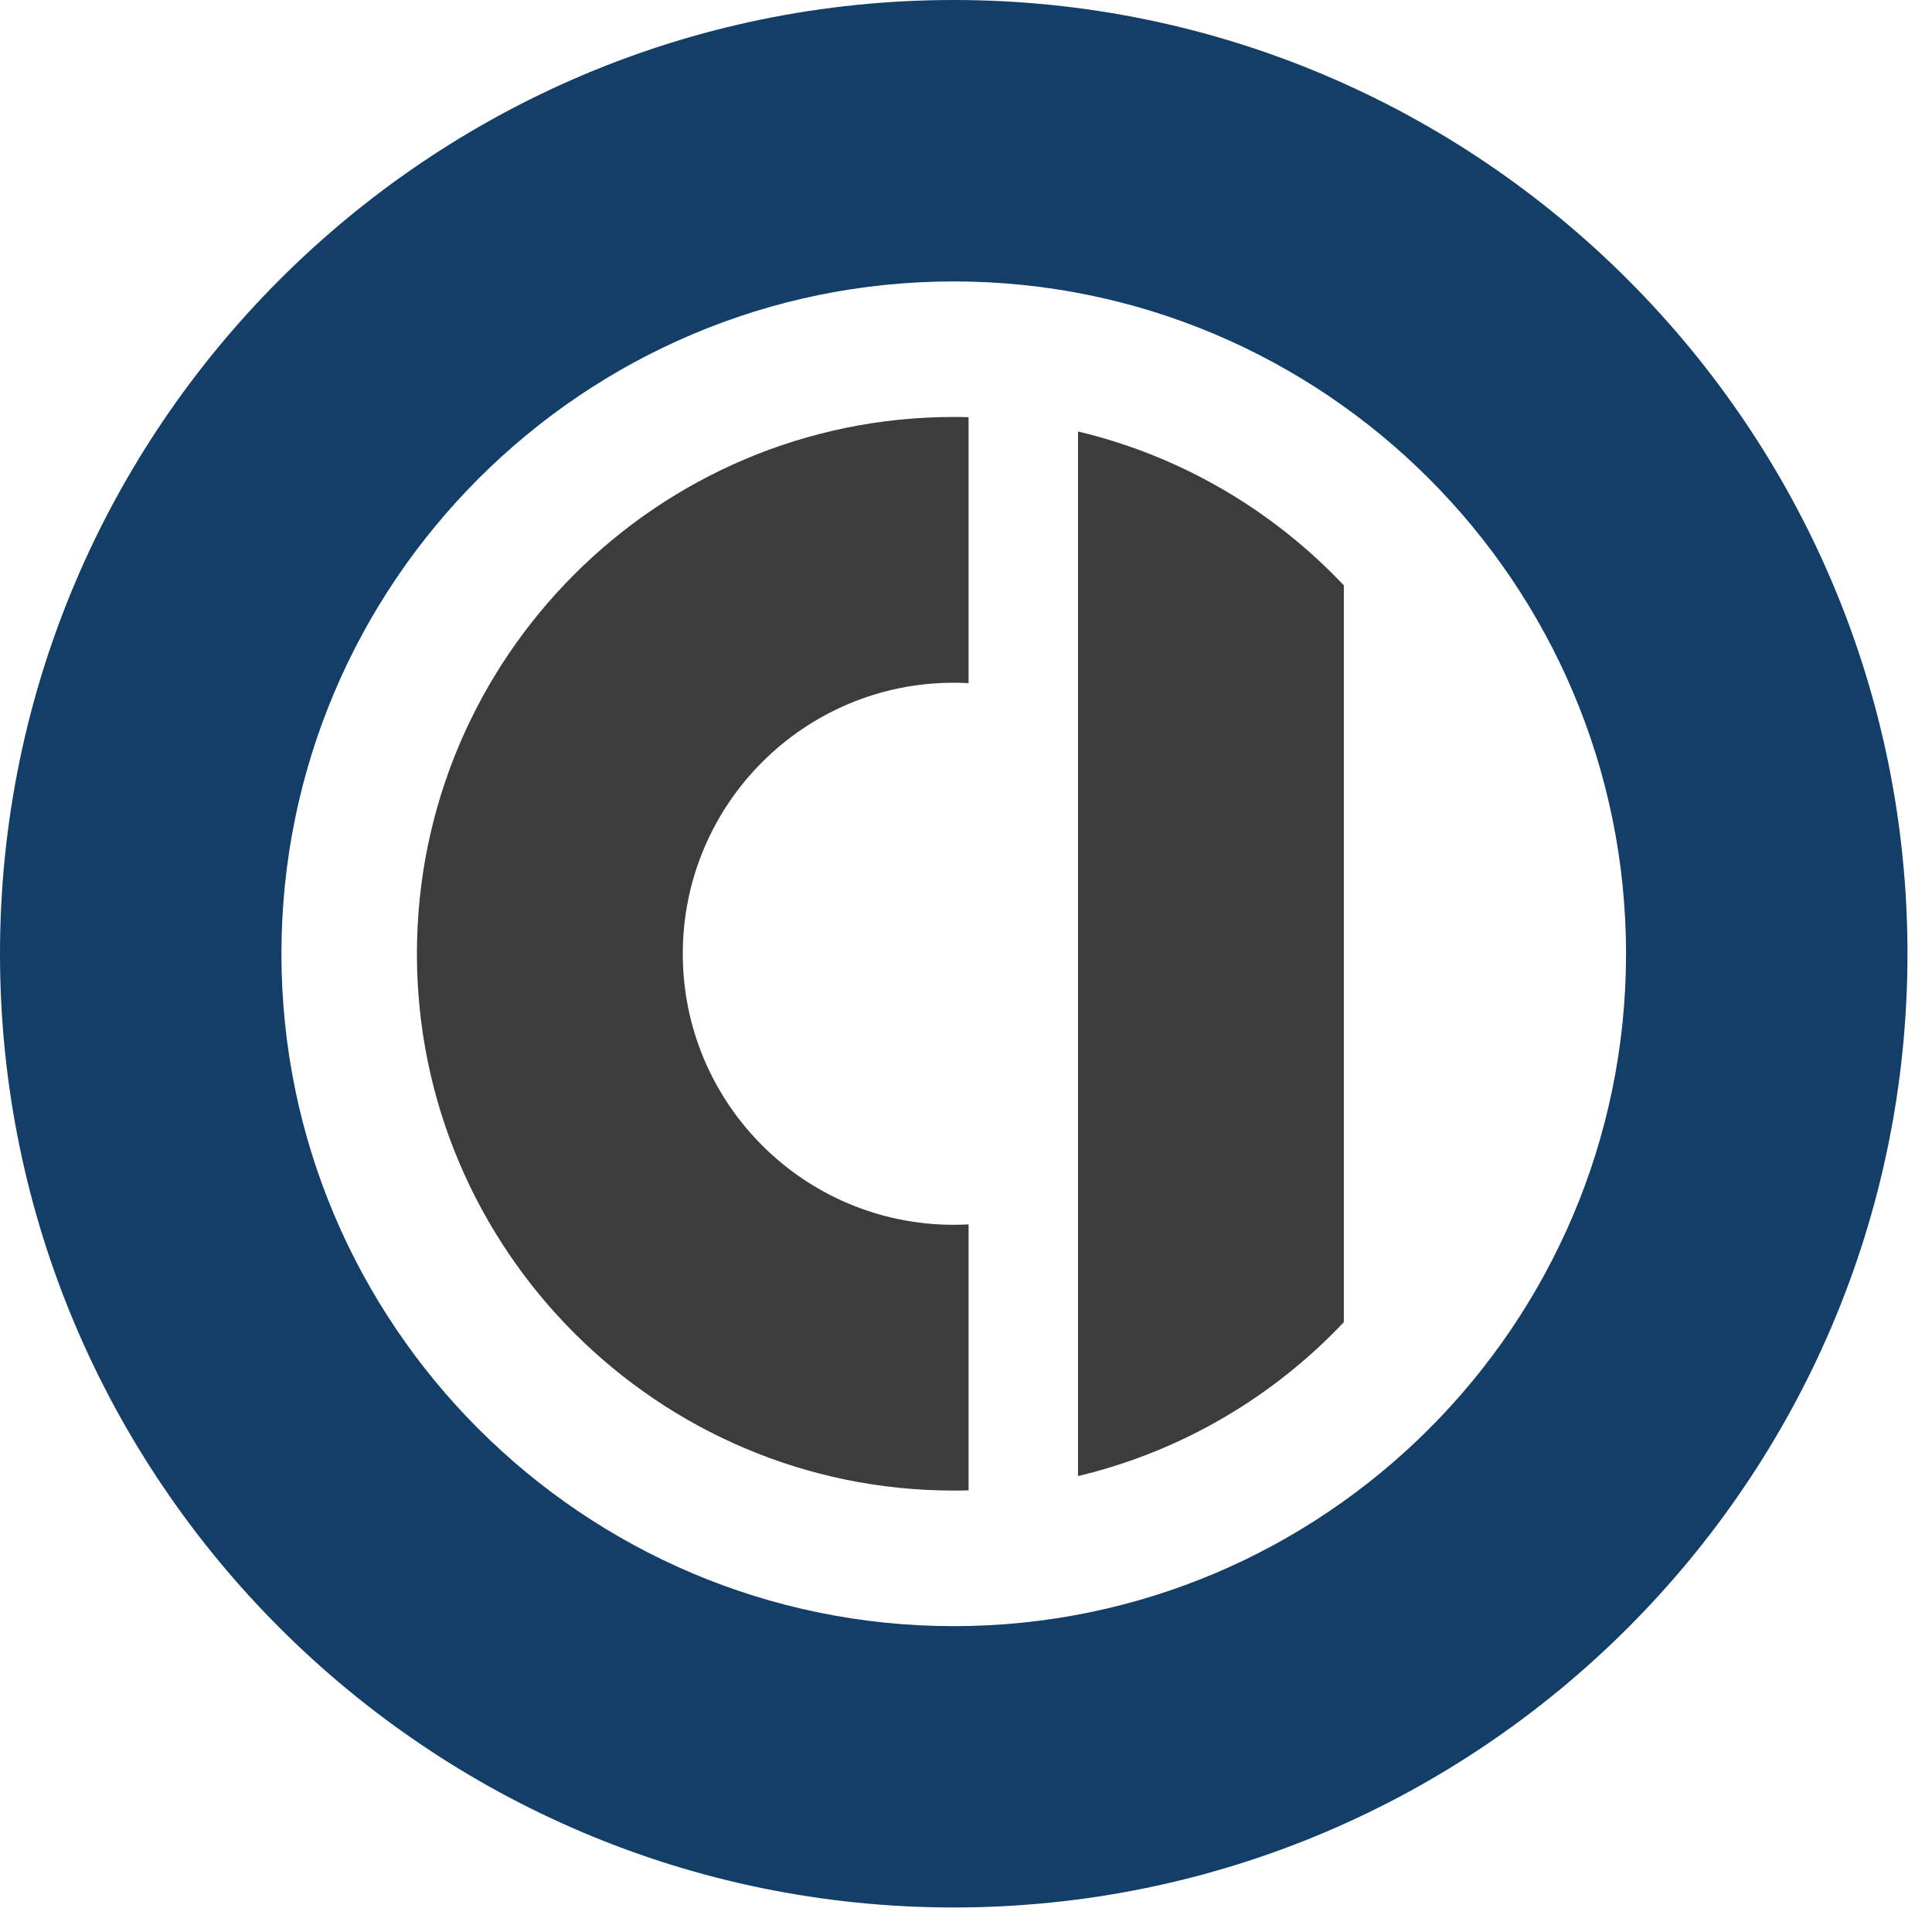
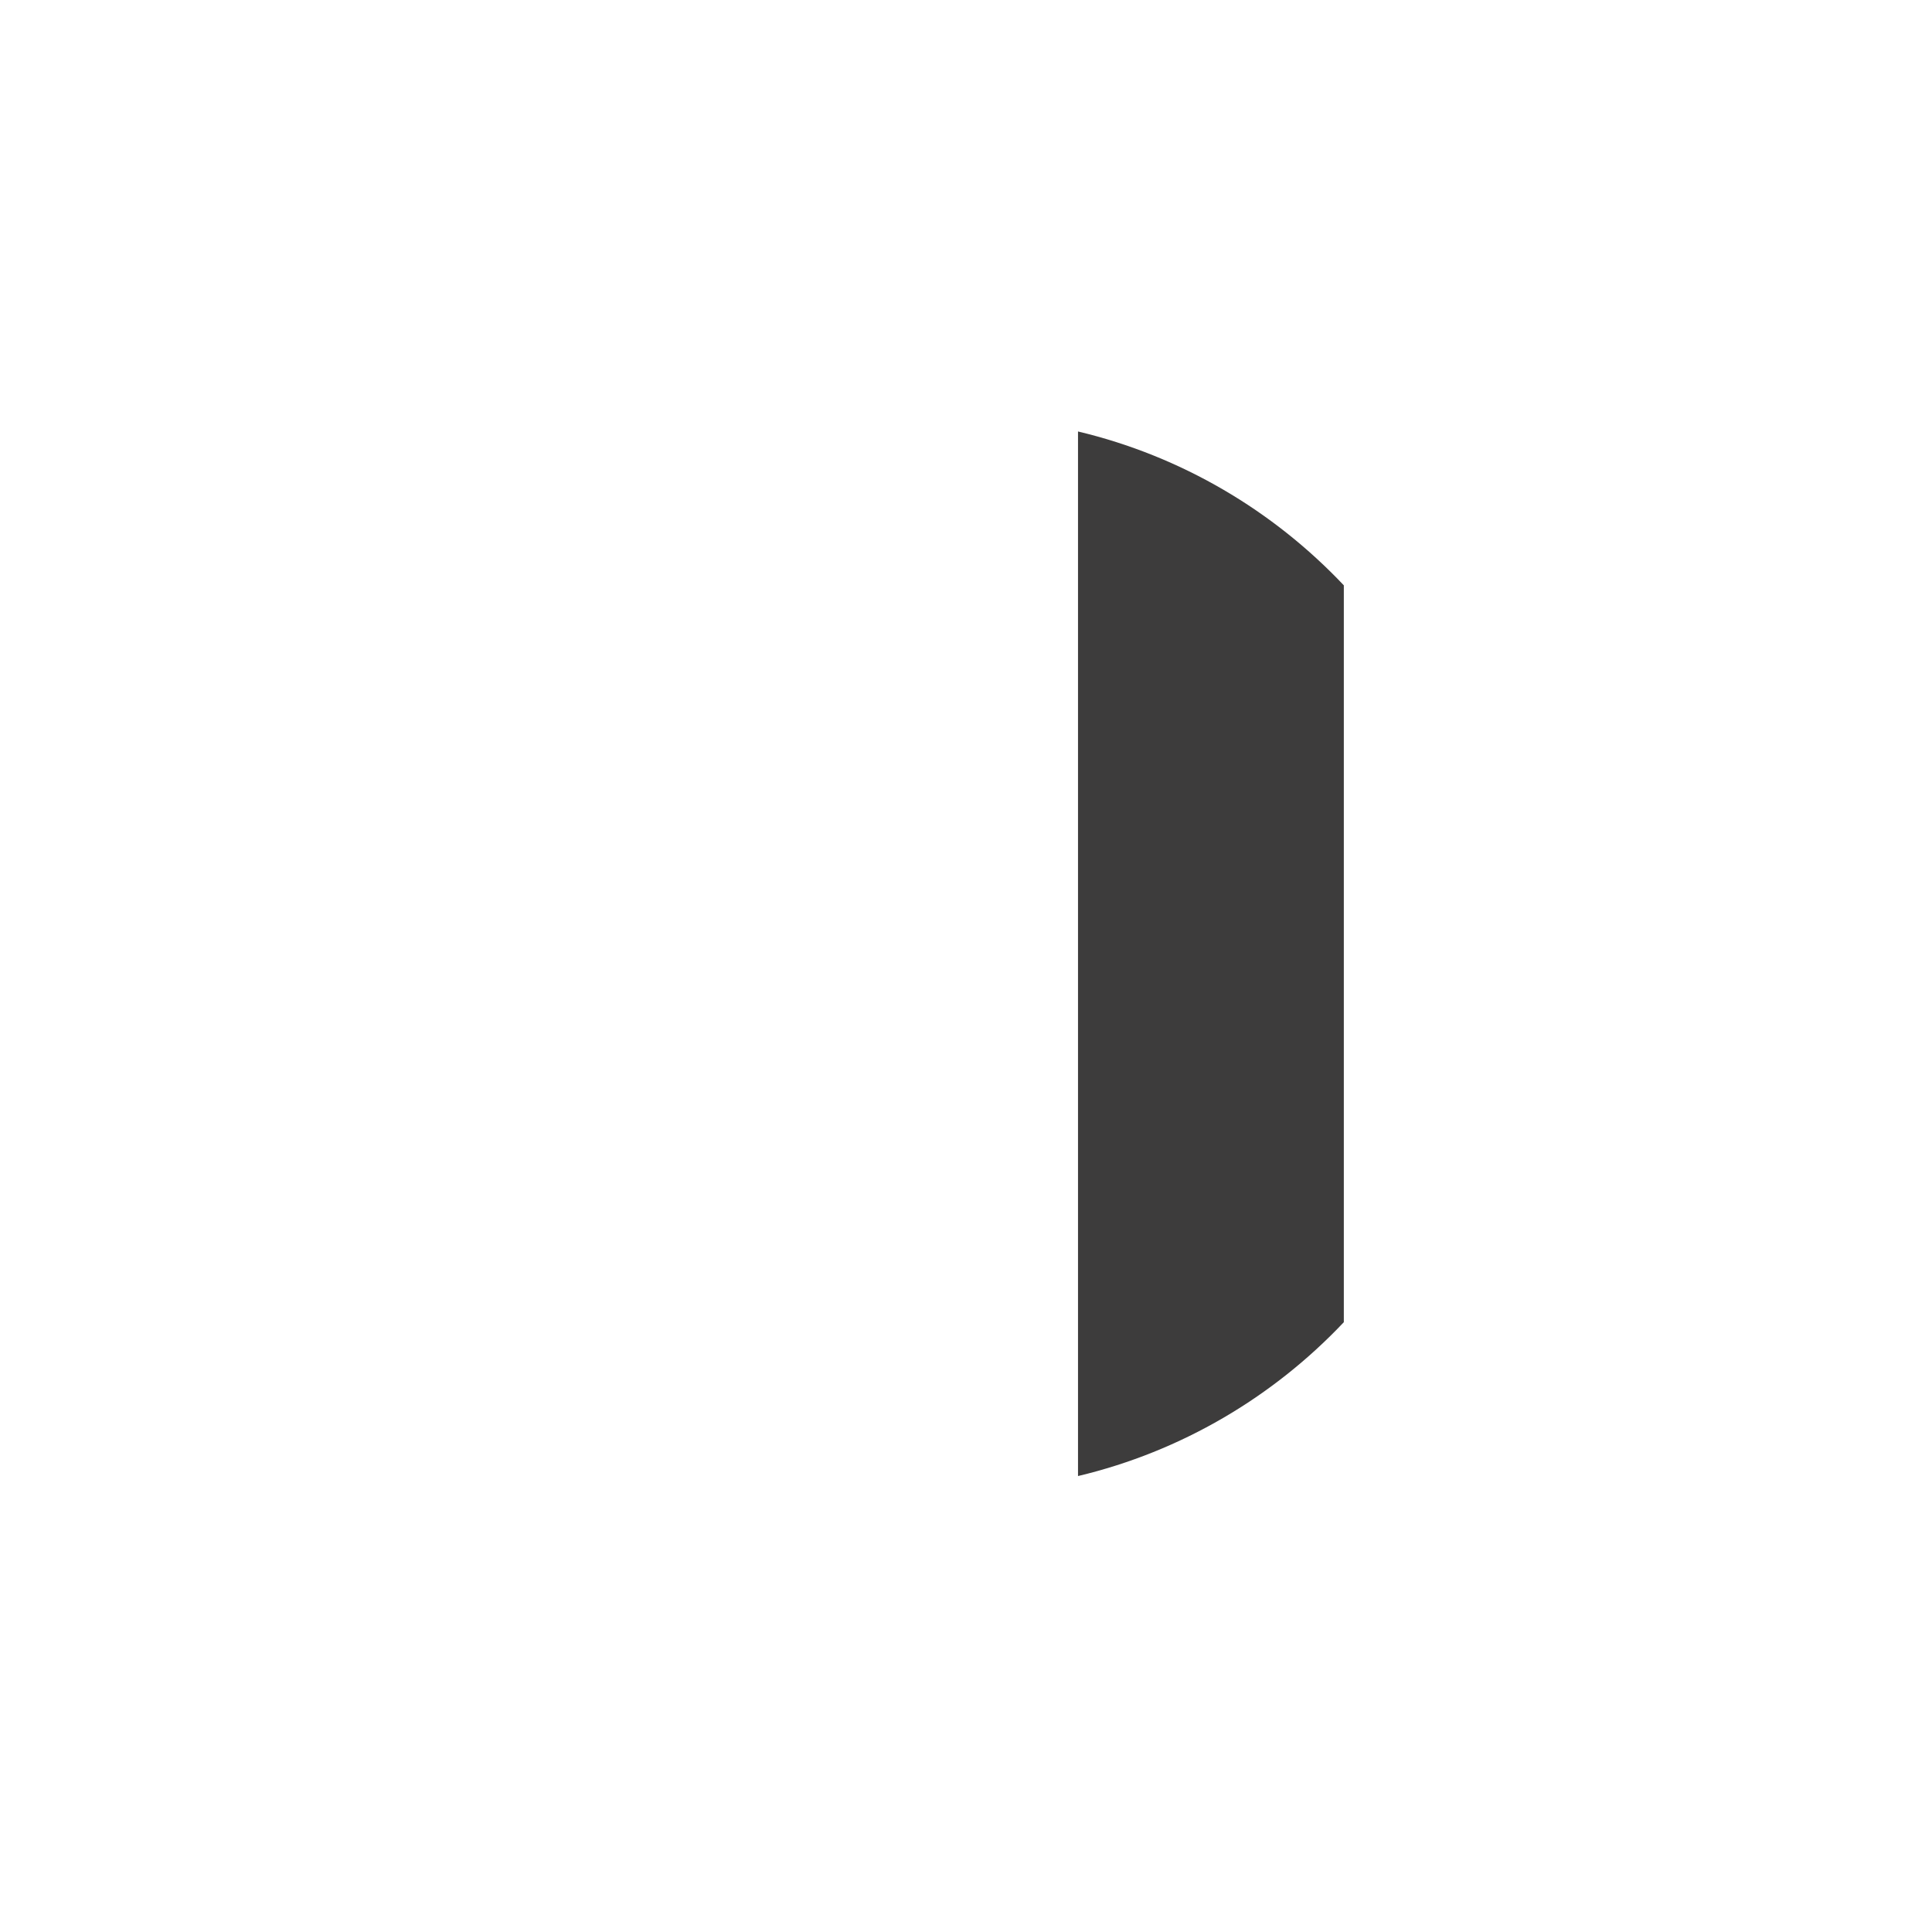
<svg xmlns="http://www.w3.org/2000/svg" width="100%" height="100%" viewBox="0 0 39 39" version="1.1" xml:space="preserve" style="fill-rule:evenodd;clip-rule:evenodd;stroke-linejoin:round;stroke-miterlimit:2;">
  <g transform="matrix(1,0,0,1,0,-0.495)">
-     <path d="M19.252,6.176C11.769,6.176 5.681,12.264 5.681,19.748C5.681,27.233 11.769,33.321 19.252,33.321C26.736,33.321 32.824,27.233 32.824,19.748C32.824,12.264 26.736,6.176 19.252,6.176ZM19.252,39C8.637,39 0,30.366 0,19.748C0,9.132 8.637,0.495 19.252,0.495C29.869,0.495 38.505,9.132 38.505,19.748C38.505,30.366 29.869,39 19.252,39Z" style="fill:rgb(19,62,103);fill-rule:nonzero;" />
-   </g>
+     </g>
  <g transform="matrix(1,0,0,1,0,-0.495)">
-     <path d="M19.552,8.916L19.552,14.285C19.453,14.28 19.353,14.277 19.252,14.277C16.232,14.277 13.783,16.727 13.783,19.748C13.783,22.77 16.232,25.219 19.252,25.219C19.353,25.219 19.453,25.216 19.552,25.211L19.552,30.58C19.452,30.583 19.352,30.584 19.252,30.584C13.279,30.584 8.416,25.723 8.416,19.748C8.416,13.772 13.279,8.912 19.252,8.912C19.352,8.912 19.452,8.913 19.552,8.916Z" style="fill:rgb(61,60,60);" />
-   </g>
+     </g>
  <g transform="matrix(1,0,0,1,0,-0.495)">
    <path d="M21.761,30.291L21.761,9.205C23.847,9.701 25.701,10.802 27.127,12.311L27.127,27.185C25.701,28.694 23.847,29.795 21.761,30.291Z" style="fill:rgb(61,60,60);" />
  </g>
</svg>